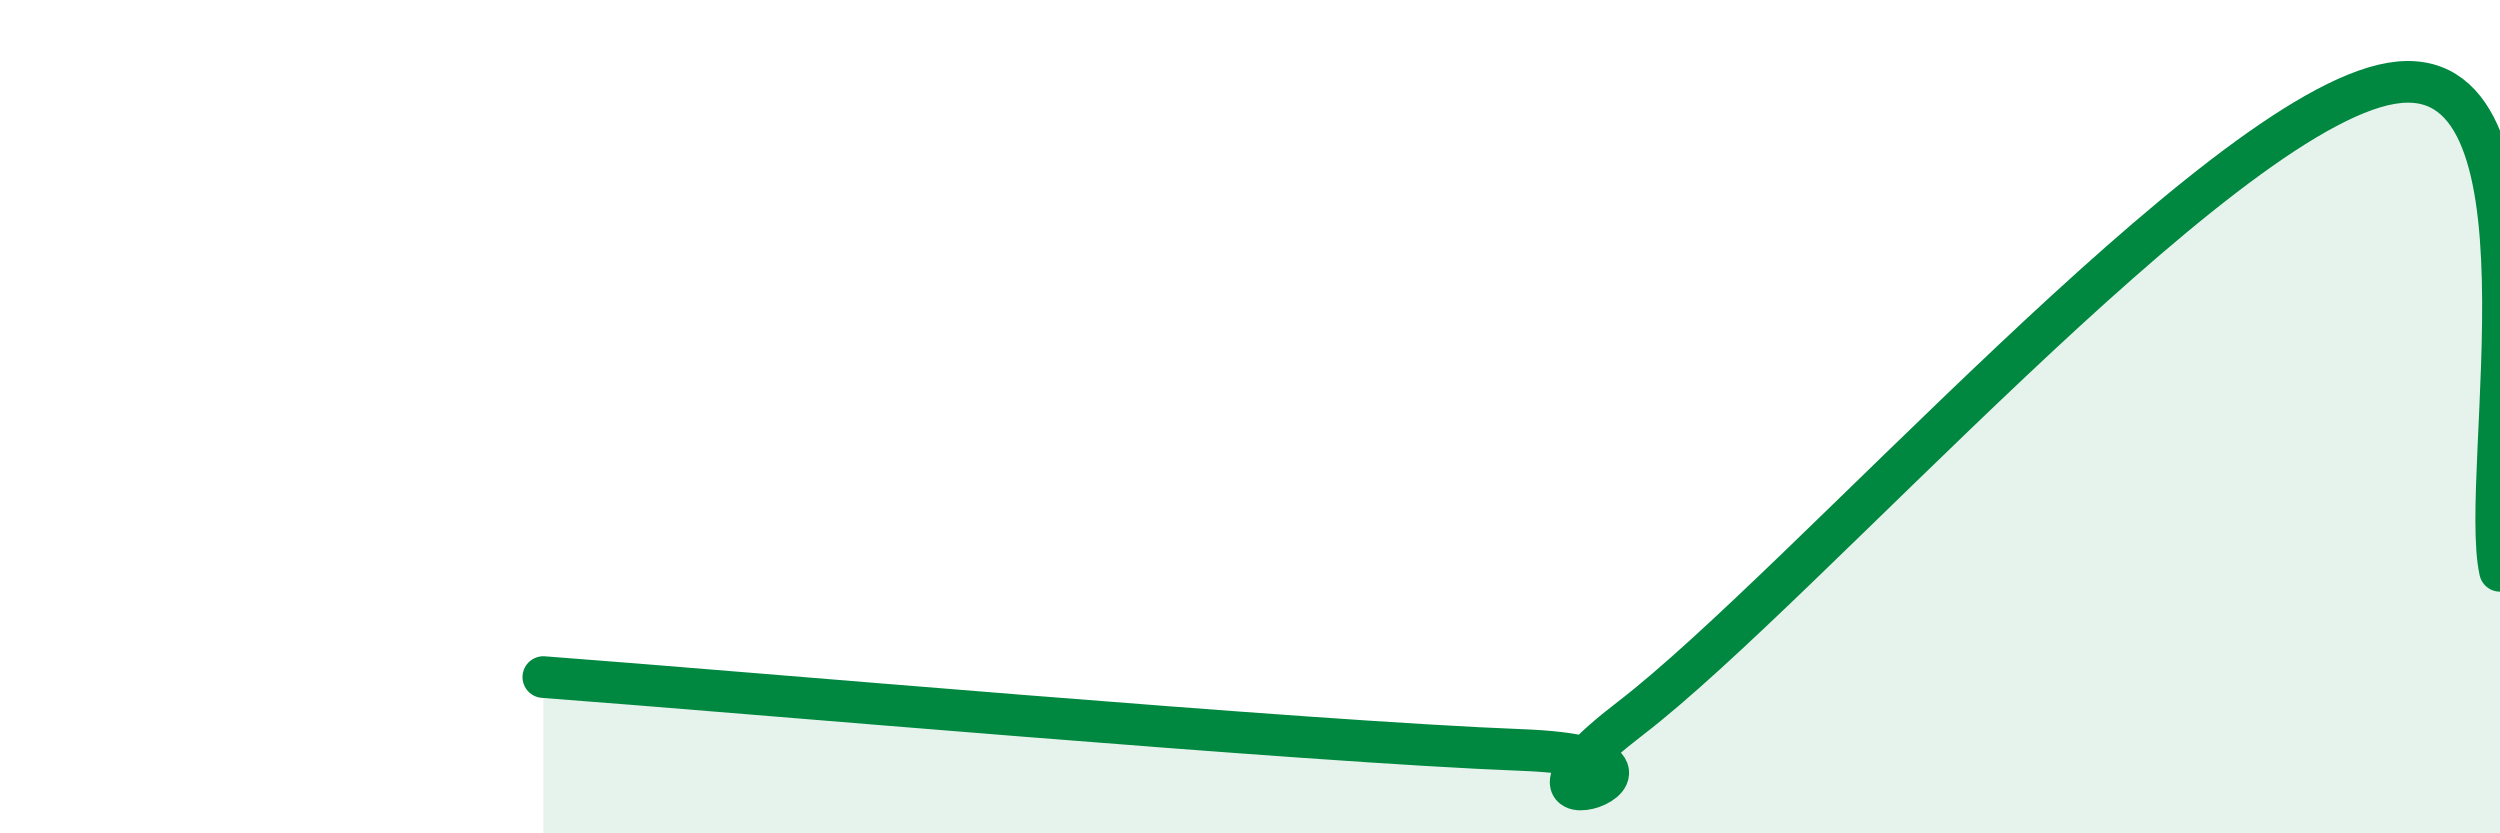
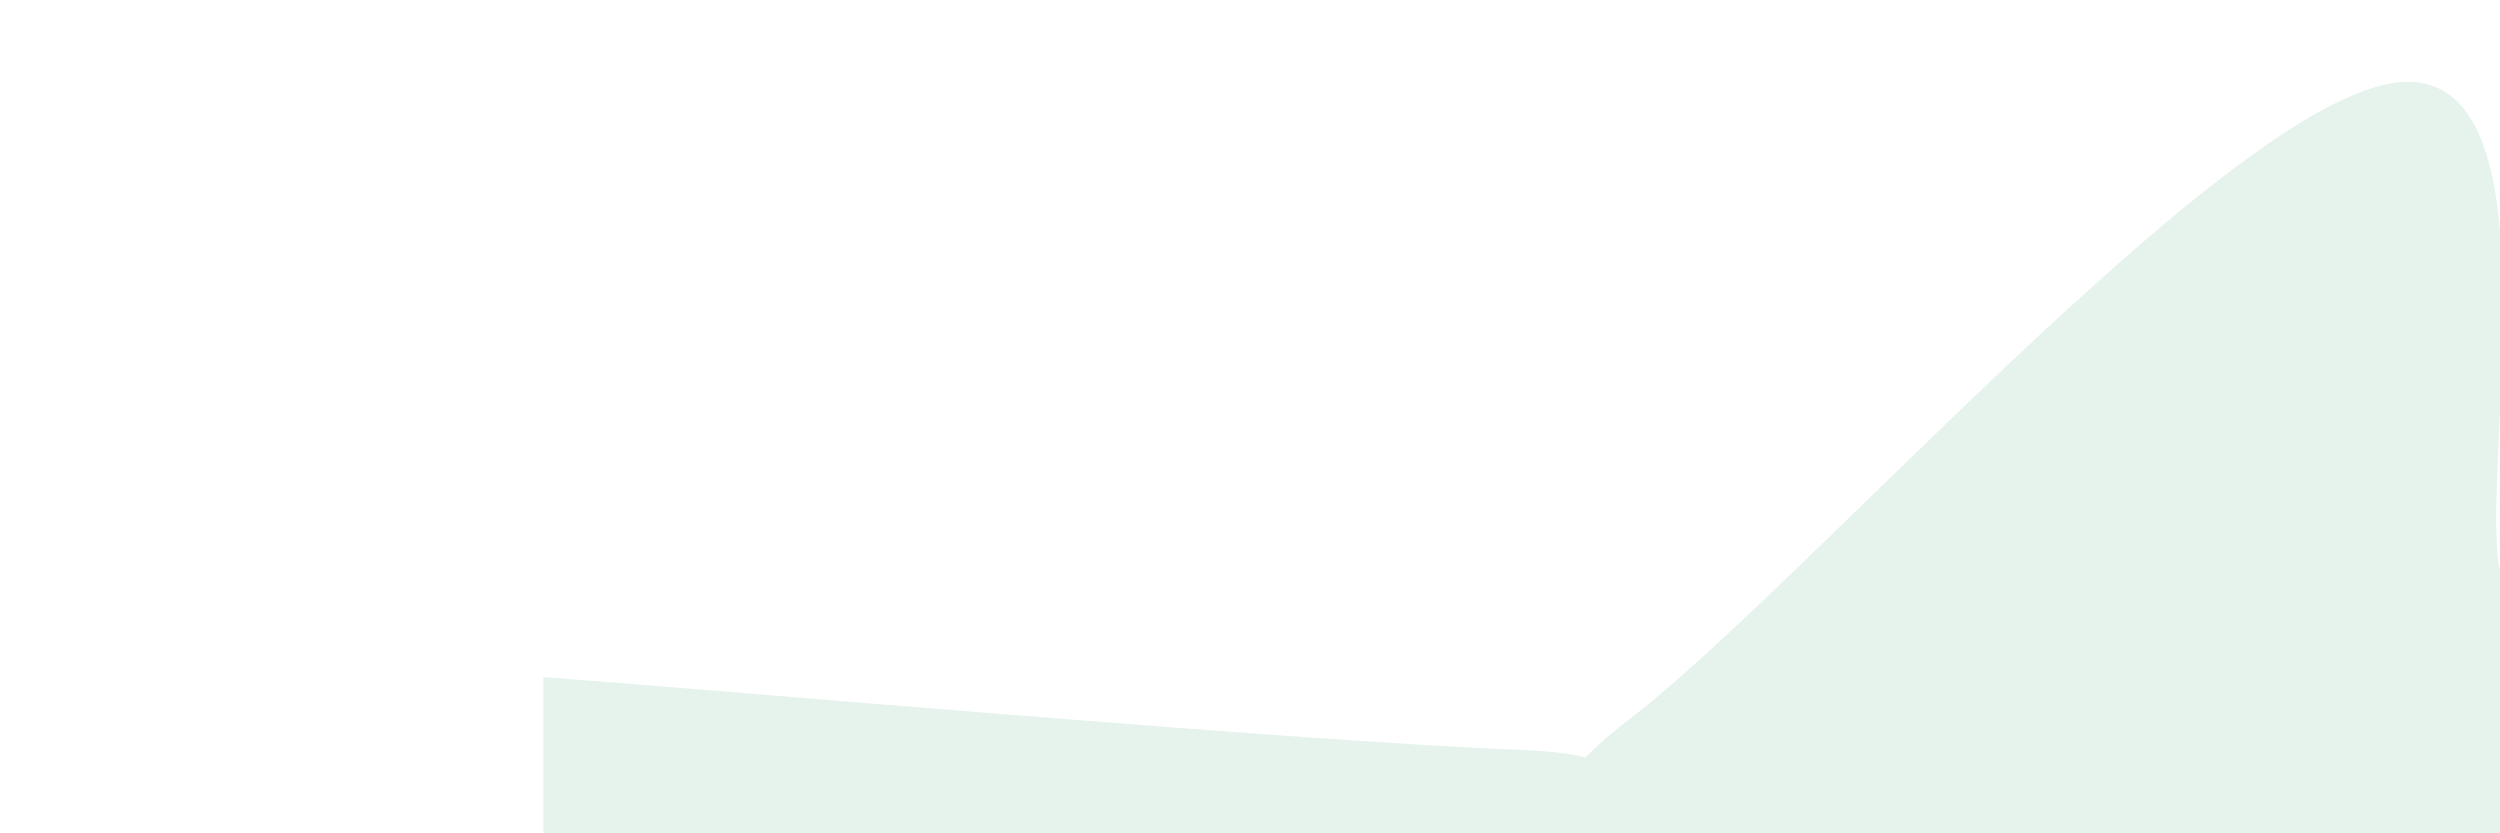
<svg xmlns="http://www.w3.org/2000/svg" width="60" height="20" viewBox="0 0 60 20">
  <path d="M 13.04,16.25 C 17.74,16.6 31.3,17.8 36.52,18 C 41.74,18.2 34.96,20.44 39.13,17.24 C 43.3,14.04 53.22,2.71 57.39,2 C 61.56,1.29 59.48,11.36 60,13.7L60 20L13.04 20Z" fill="#008740" opacity="0.1" stroke-linecap="round" stroke-linejoin="round" />
-   <path d="M 13.04,16.25 C 17.74,16.6 31.3,17.8 36.52,18 C 41.74,18.2 34.96,20.44 39.13,17.24 C 43.3,14.04 53.22,2.71 57.39,2 C 61.56,1.29 59.48,11.36 60,13.7" stroke="#008740" stroke-width="1" fill="none" stroke-linecap="round" stroke-linejoin="round" />
</svg>